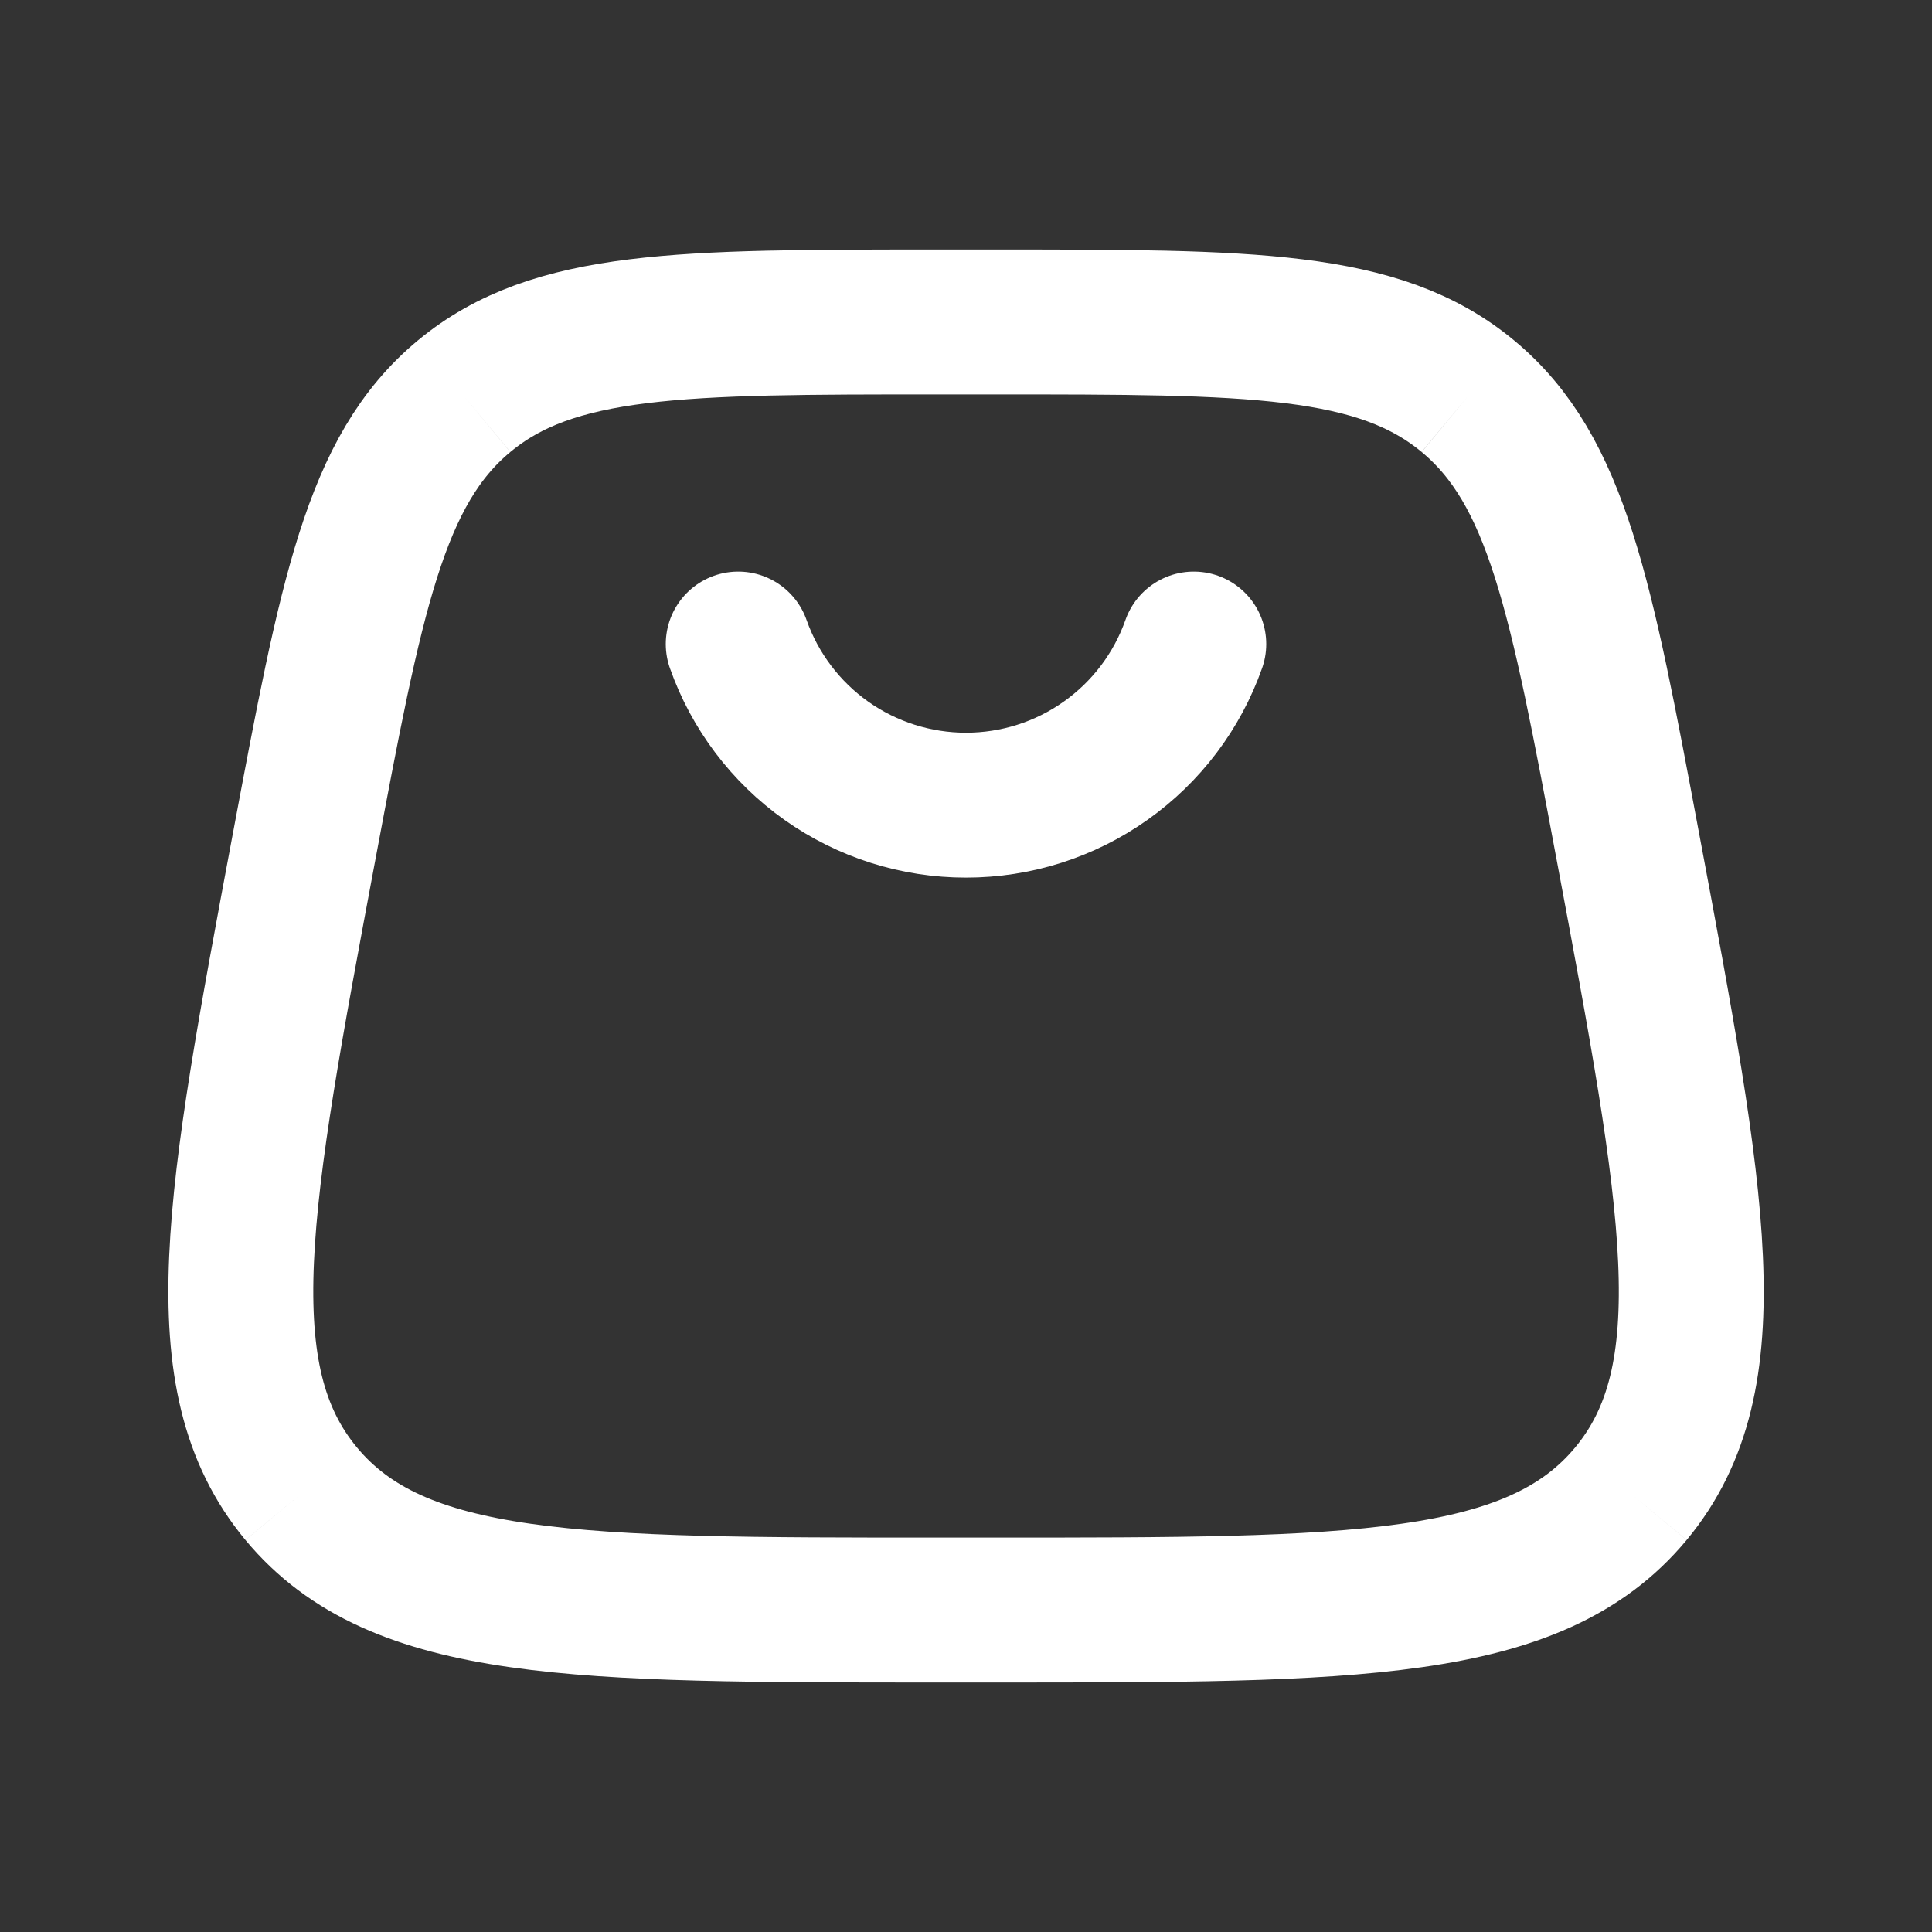
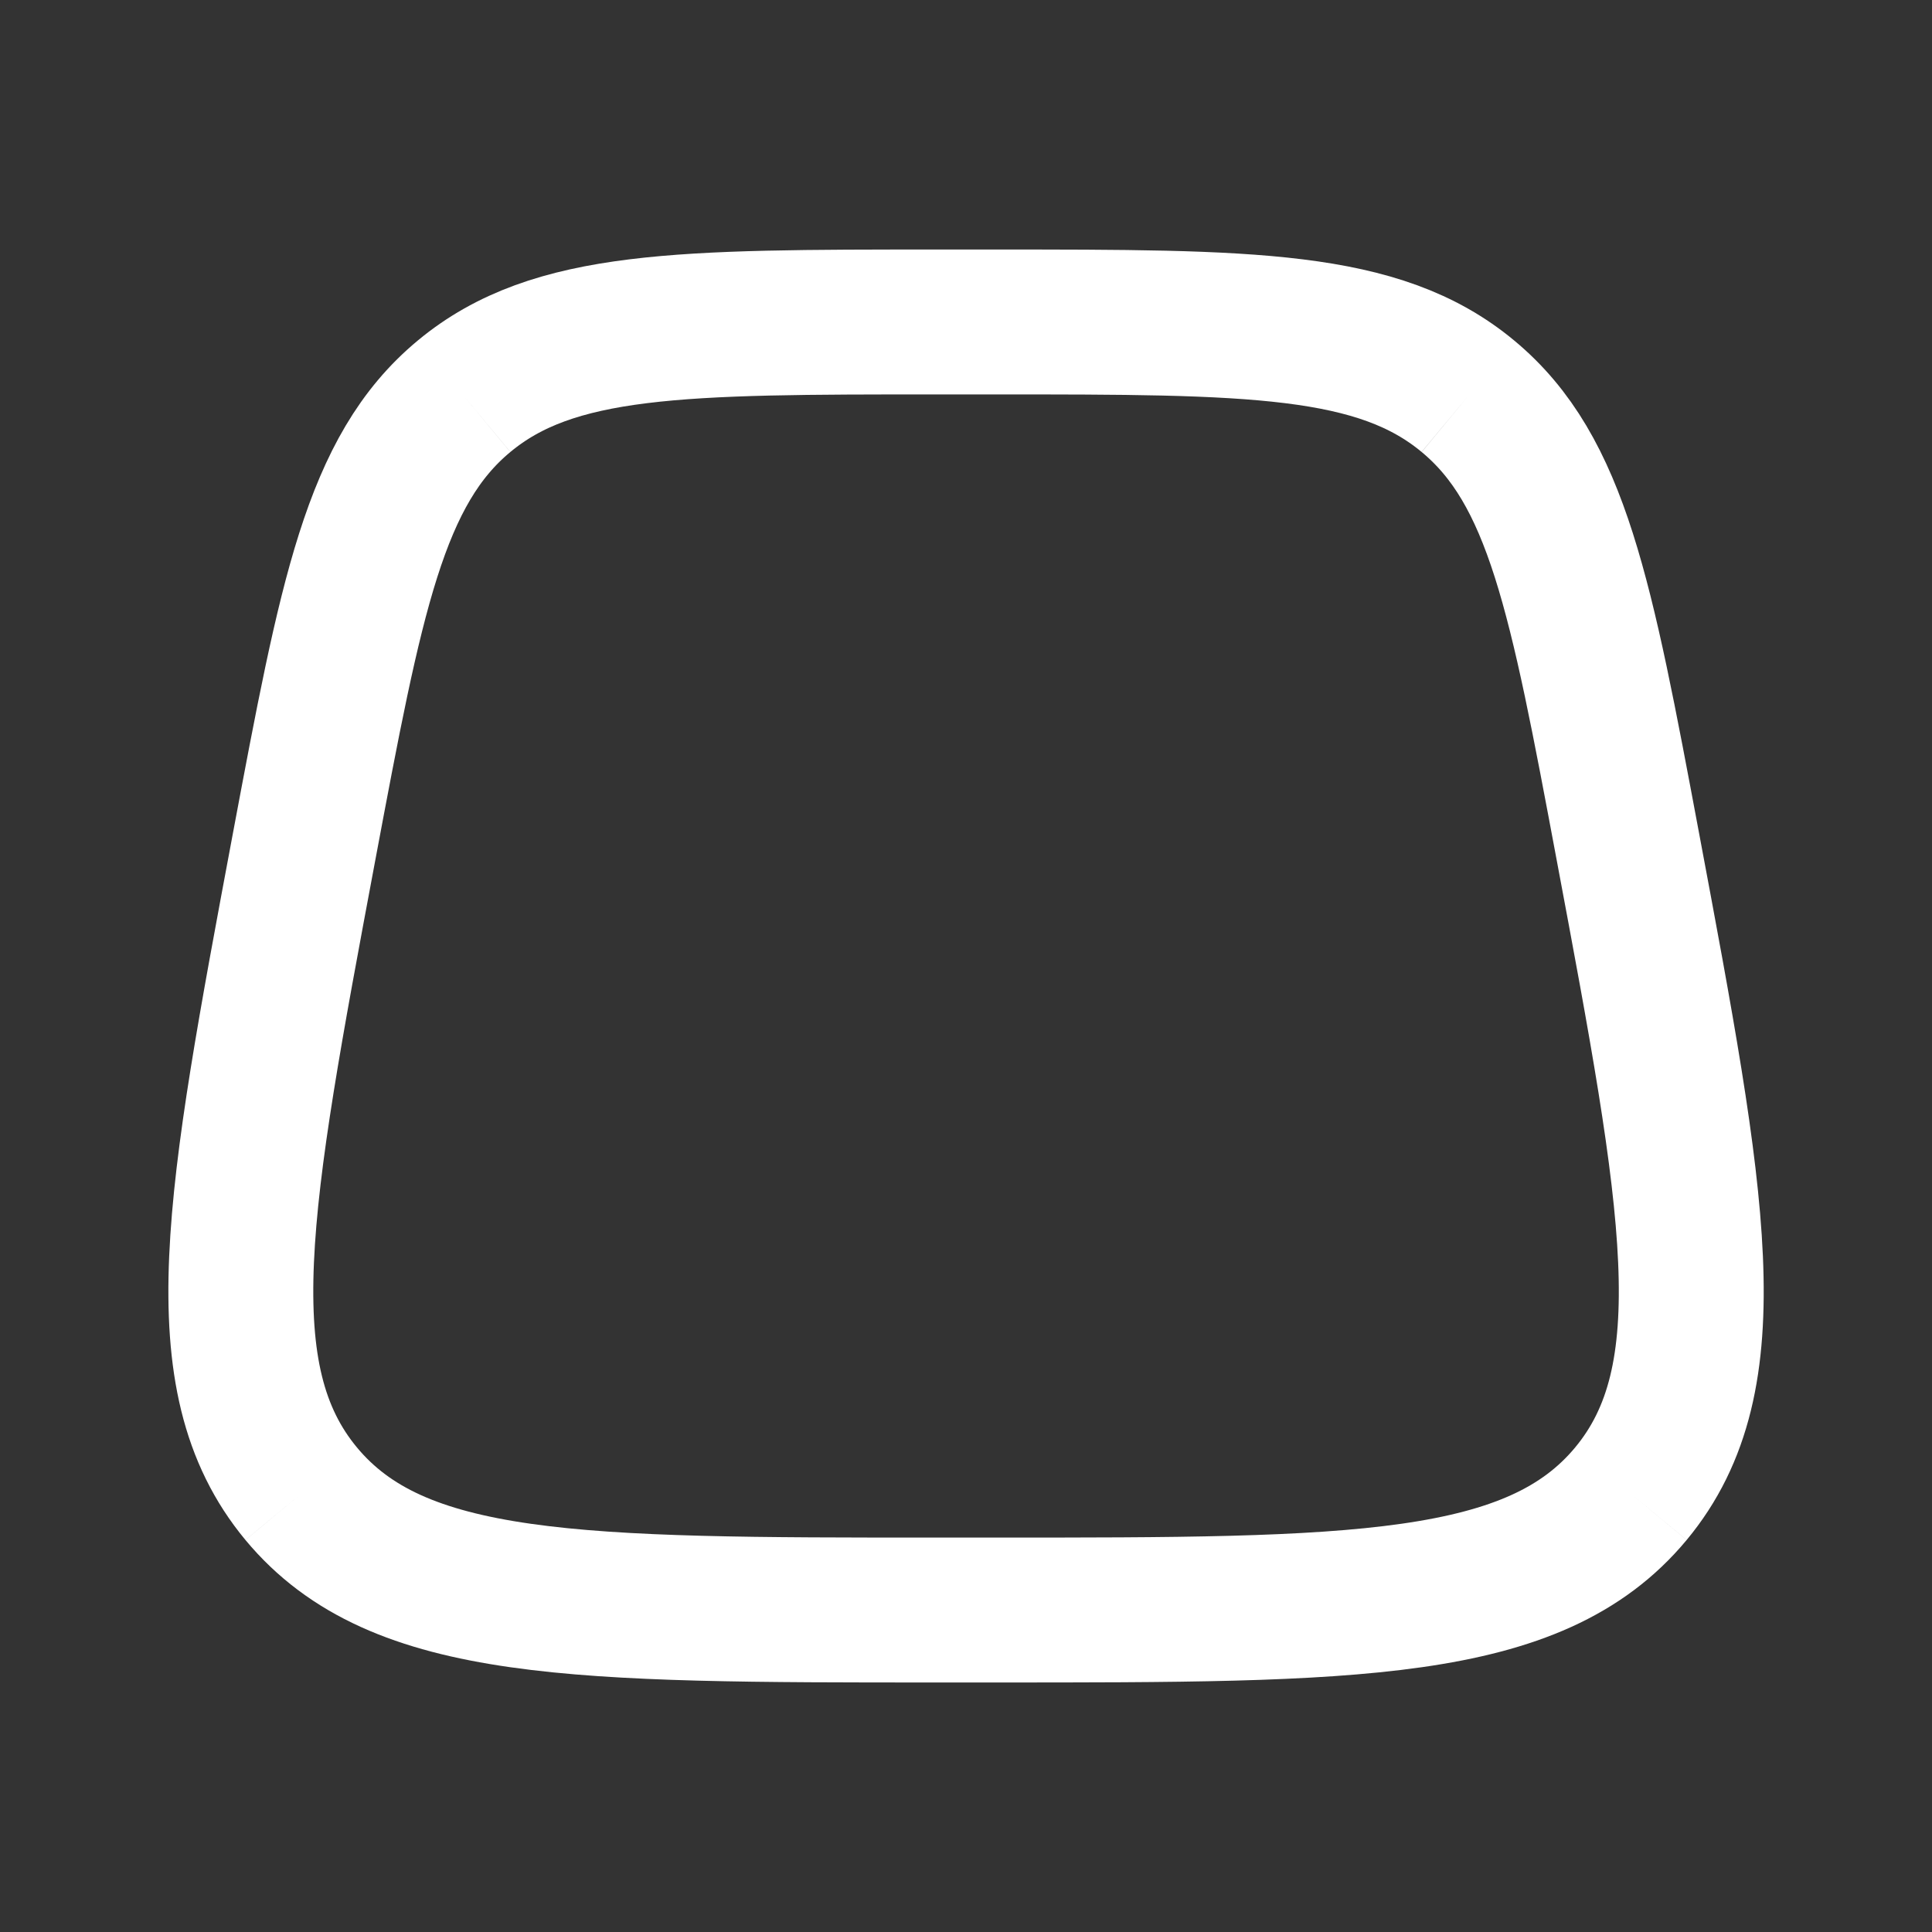
<svg xmlns="http://www.w3.org/2000/svg" width="20" height="20" viewBox="0 0 20 20" fill="none">
  <rect x="0" y="0" width="20" height="20" fill="#333333" stroke="none" />
  <path d="M3.118 15.463C4.118 16.667 5.978 16.667 9.7 16.667H10.3C14.022 16.667 15.883 16.667 16.883 15.463M3.118 15.463C2.118 14.258 2.462 12.429 3.147 8.771C3.635 6.171 3.878 4.87 4.804 4.102M16.883 15.463C17.883 14.258 17.539 12.429 16.853 8.771C16.366 6.171 16.122 4.87 15.196 4.102M15.196 4.102C14.271 3.333 12.947 3.333 10.301 3.333H9.699C7.053 3.333 5.73 3.333 4.804 4.102" stroke="white" stroke-width="1.5" />
-   <path d="M7.642 6.667C7.814 7.155 8.133 7.577 8.555 7.876C8.978 8.175 9.483 8.335 10 8.335C10.517 8.335 11.022 8.175 11.444 7.876C11.867 7.577 12.186 7.155 12.358 6.667" stroke="white" stroke-width="1.5" stroke-linecap="round" />
</svg>